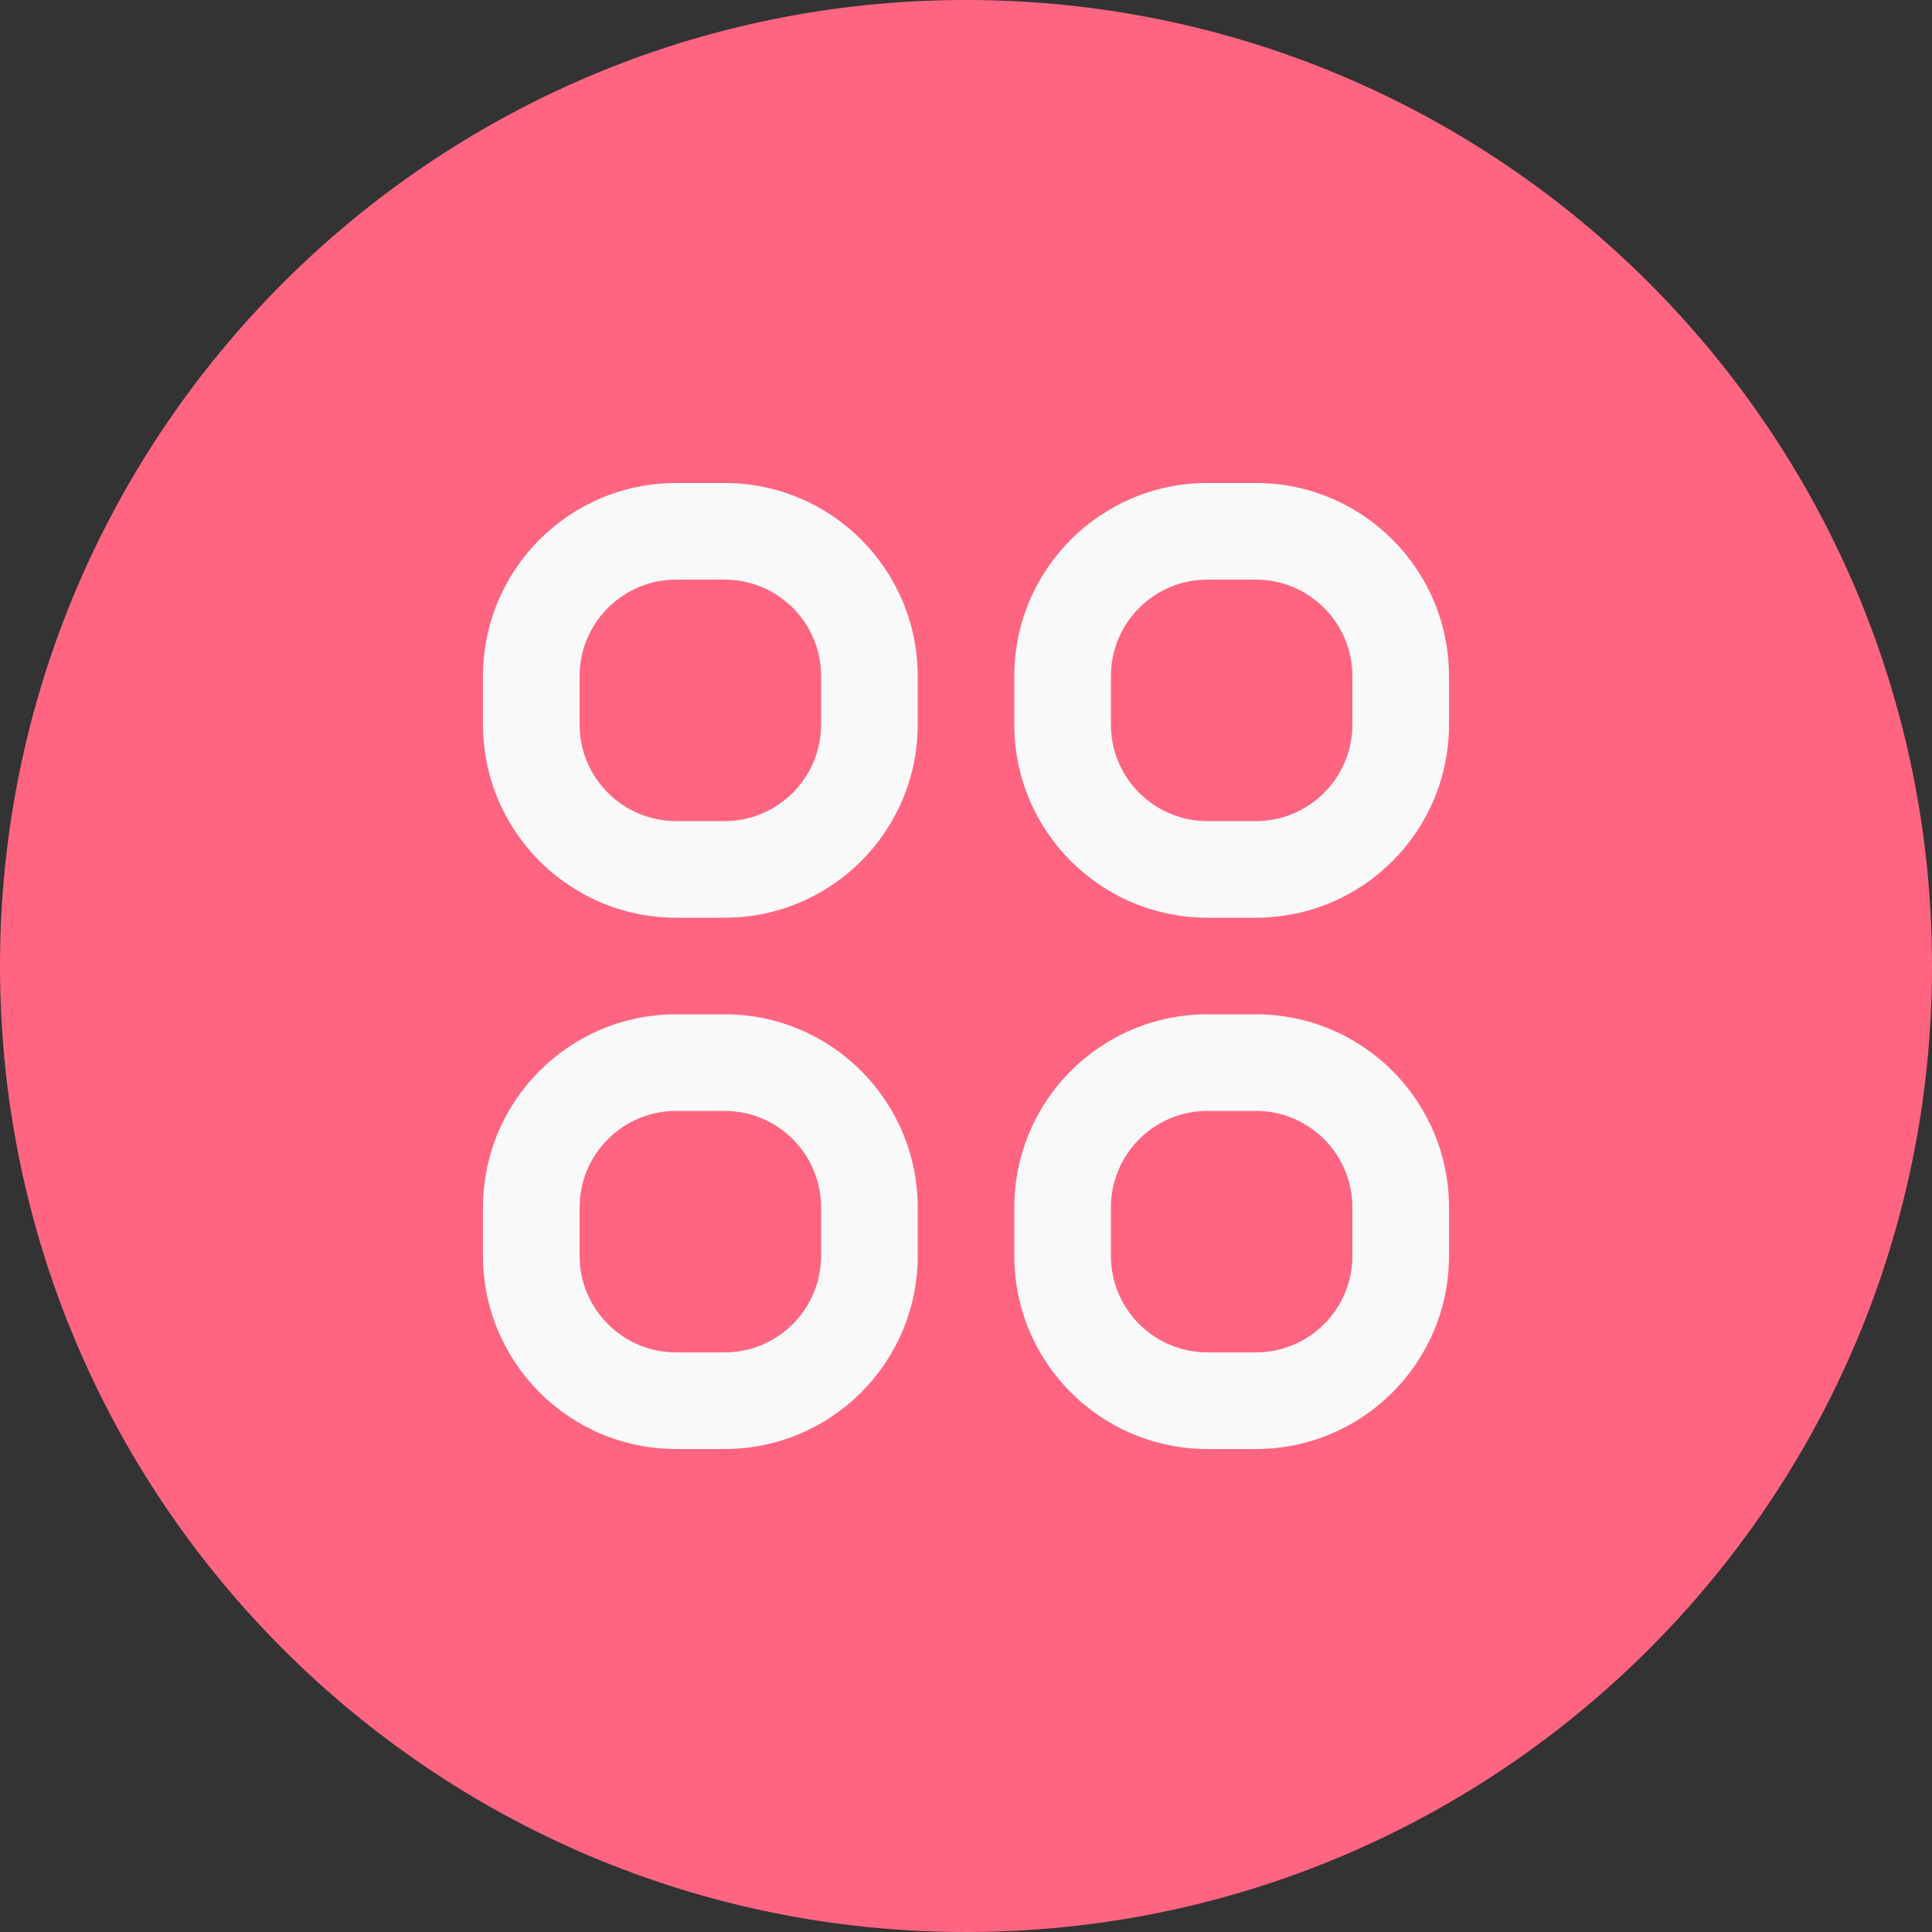
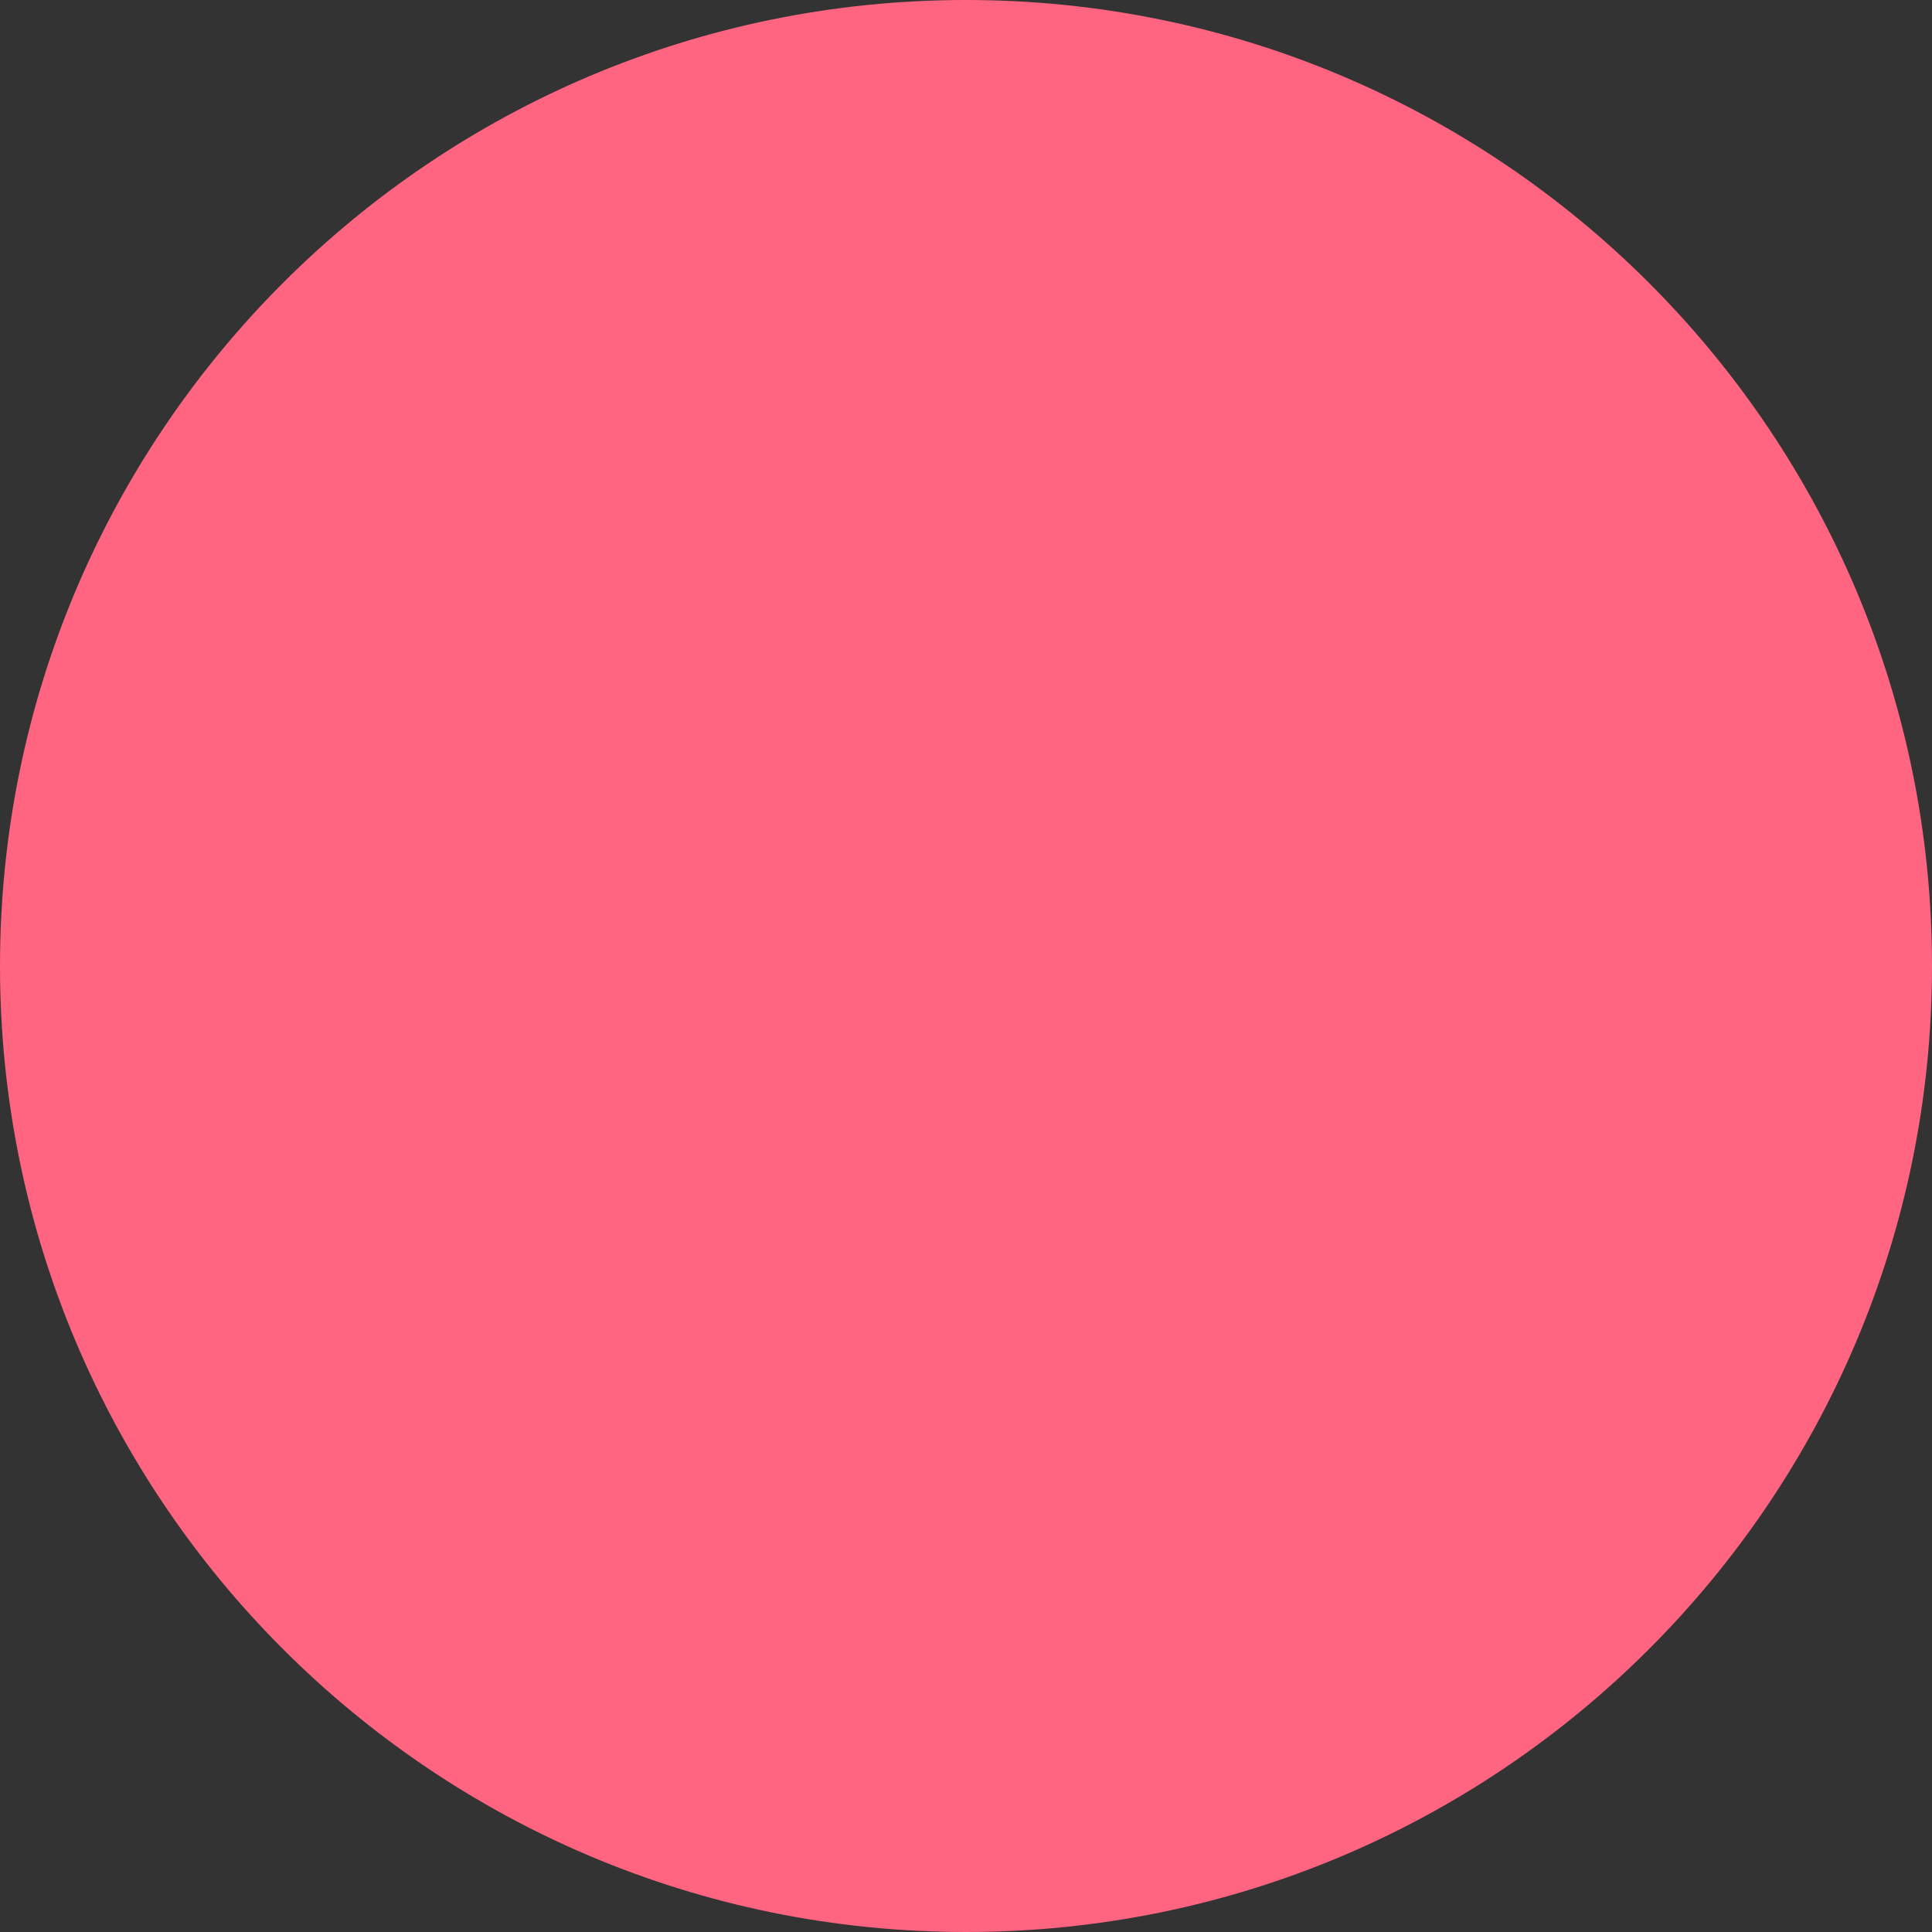
<svg xmlns="http://www.w3.org/2000/svg" width="16" height="16" viewBox="0 0 16 16" fill="none">
  <rect x="0" y="0" width="16" height="16" fill="#333333" stroke="none" />
  <path d="M0 8C0 3.582 3.582 0 8 0C12.418 0 16 3.582 16 8C16 12.418 12.418 16 8 16C3.582 16 0 12.418 0 8Z" fill="#FF6581" />
-   <path fill-rule="evenodd" clip-rule="evenodd" d="M4 5.6C4 4.716 4.716 4 5.6 4H6C6.884 4 7.6 4.716 7.6 5.6V6C7.6 6.884 6.884 7.6 6 7.6H5.6C4.716 7.6 4 6.884 4 6V5.6ZM5.6 4.8C5.158 4.8 4.8 5.158 4.8 5.6V6C4.8 6.442 5.158 6.8 5.6 6.8H6C6.442 6.8 6.8 6.442 6.8 6V5.6C6.8 5.158 6.442 4.8 6 4.8H5.6ZM8.4 5.6C8.4 4.716 9.116 4 10 4H10.4C11.284 4 12 4.716 12 5.6V6C12 6.884 11.284 7.6 10.4 7.6H10C9.116 7.6 8.4 6.884 8.4 6V5.6ZM10 4.8C9.558 4.8 9.2 5.158 9.2 5.6V6C9.2 6.442 9.558 6.8 10 6.8H10.4C10.842 6.8 11.2 6.442 11.2 6V5.6C11.2 5.158 10.842 4.8 10.4 4.8H10ZM4 10C4 9.116 4.716 8.4 5.6 8.4H6C6.884 8.4 7.6 9.116 7.6 10V10.4C7.6 11.284 6.884 12 6 12H5.6C4.716 12 4 11.284 4 10.4V10ZM5.6 9.2C5.158 9.2 4.8 9.558 4.8 10V10.4C4.8 10.842 5.158 11.2 5.6 11.2H6C6.442 11.2 6.8 10.842 6.8 10.4V10C6.8 9.558 6.442 9.2 6 9.2H5.6ZM8.4 10C8.4 9.116 9.116 8.4 10 8.4H10.4C11.284 8.4 12 9.116 12 10V10.4C12 11.284 11.284 12 10.4 12H10C9.116 12 8.4 11.284 8.4 10.4V10ZM10 9.2C9.558 9.2 9.2 9.558 9.2 10V10.4C9.2 10.842 9.558 11.2 10 11.2H10.4C10.842 11.2 11.2 10.842 11.2 10.4V10C11.2 9.558 10.842 9.2 10.4 9.2H10Z" fill="#F9F9F9" />
</svg>